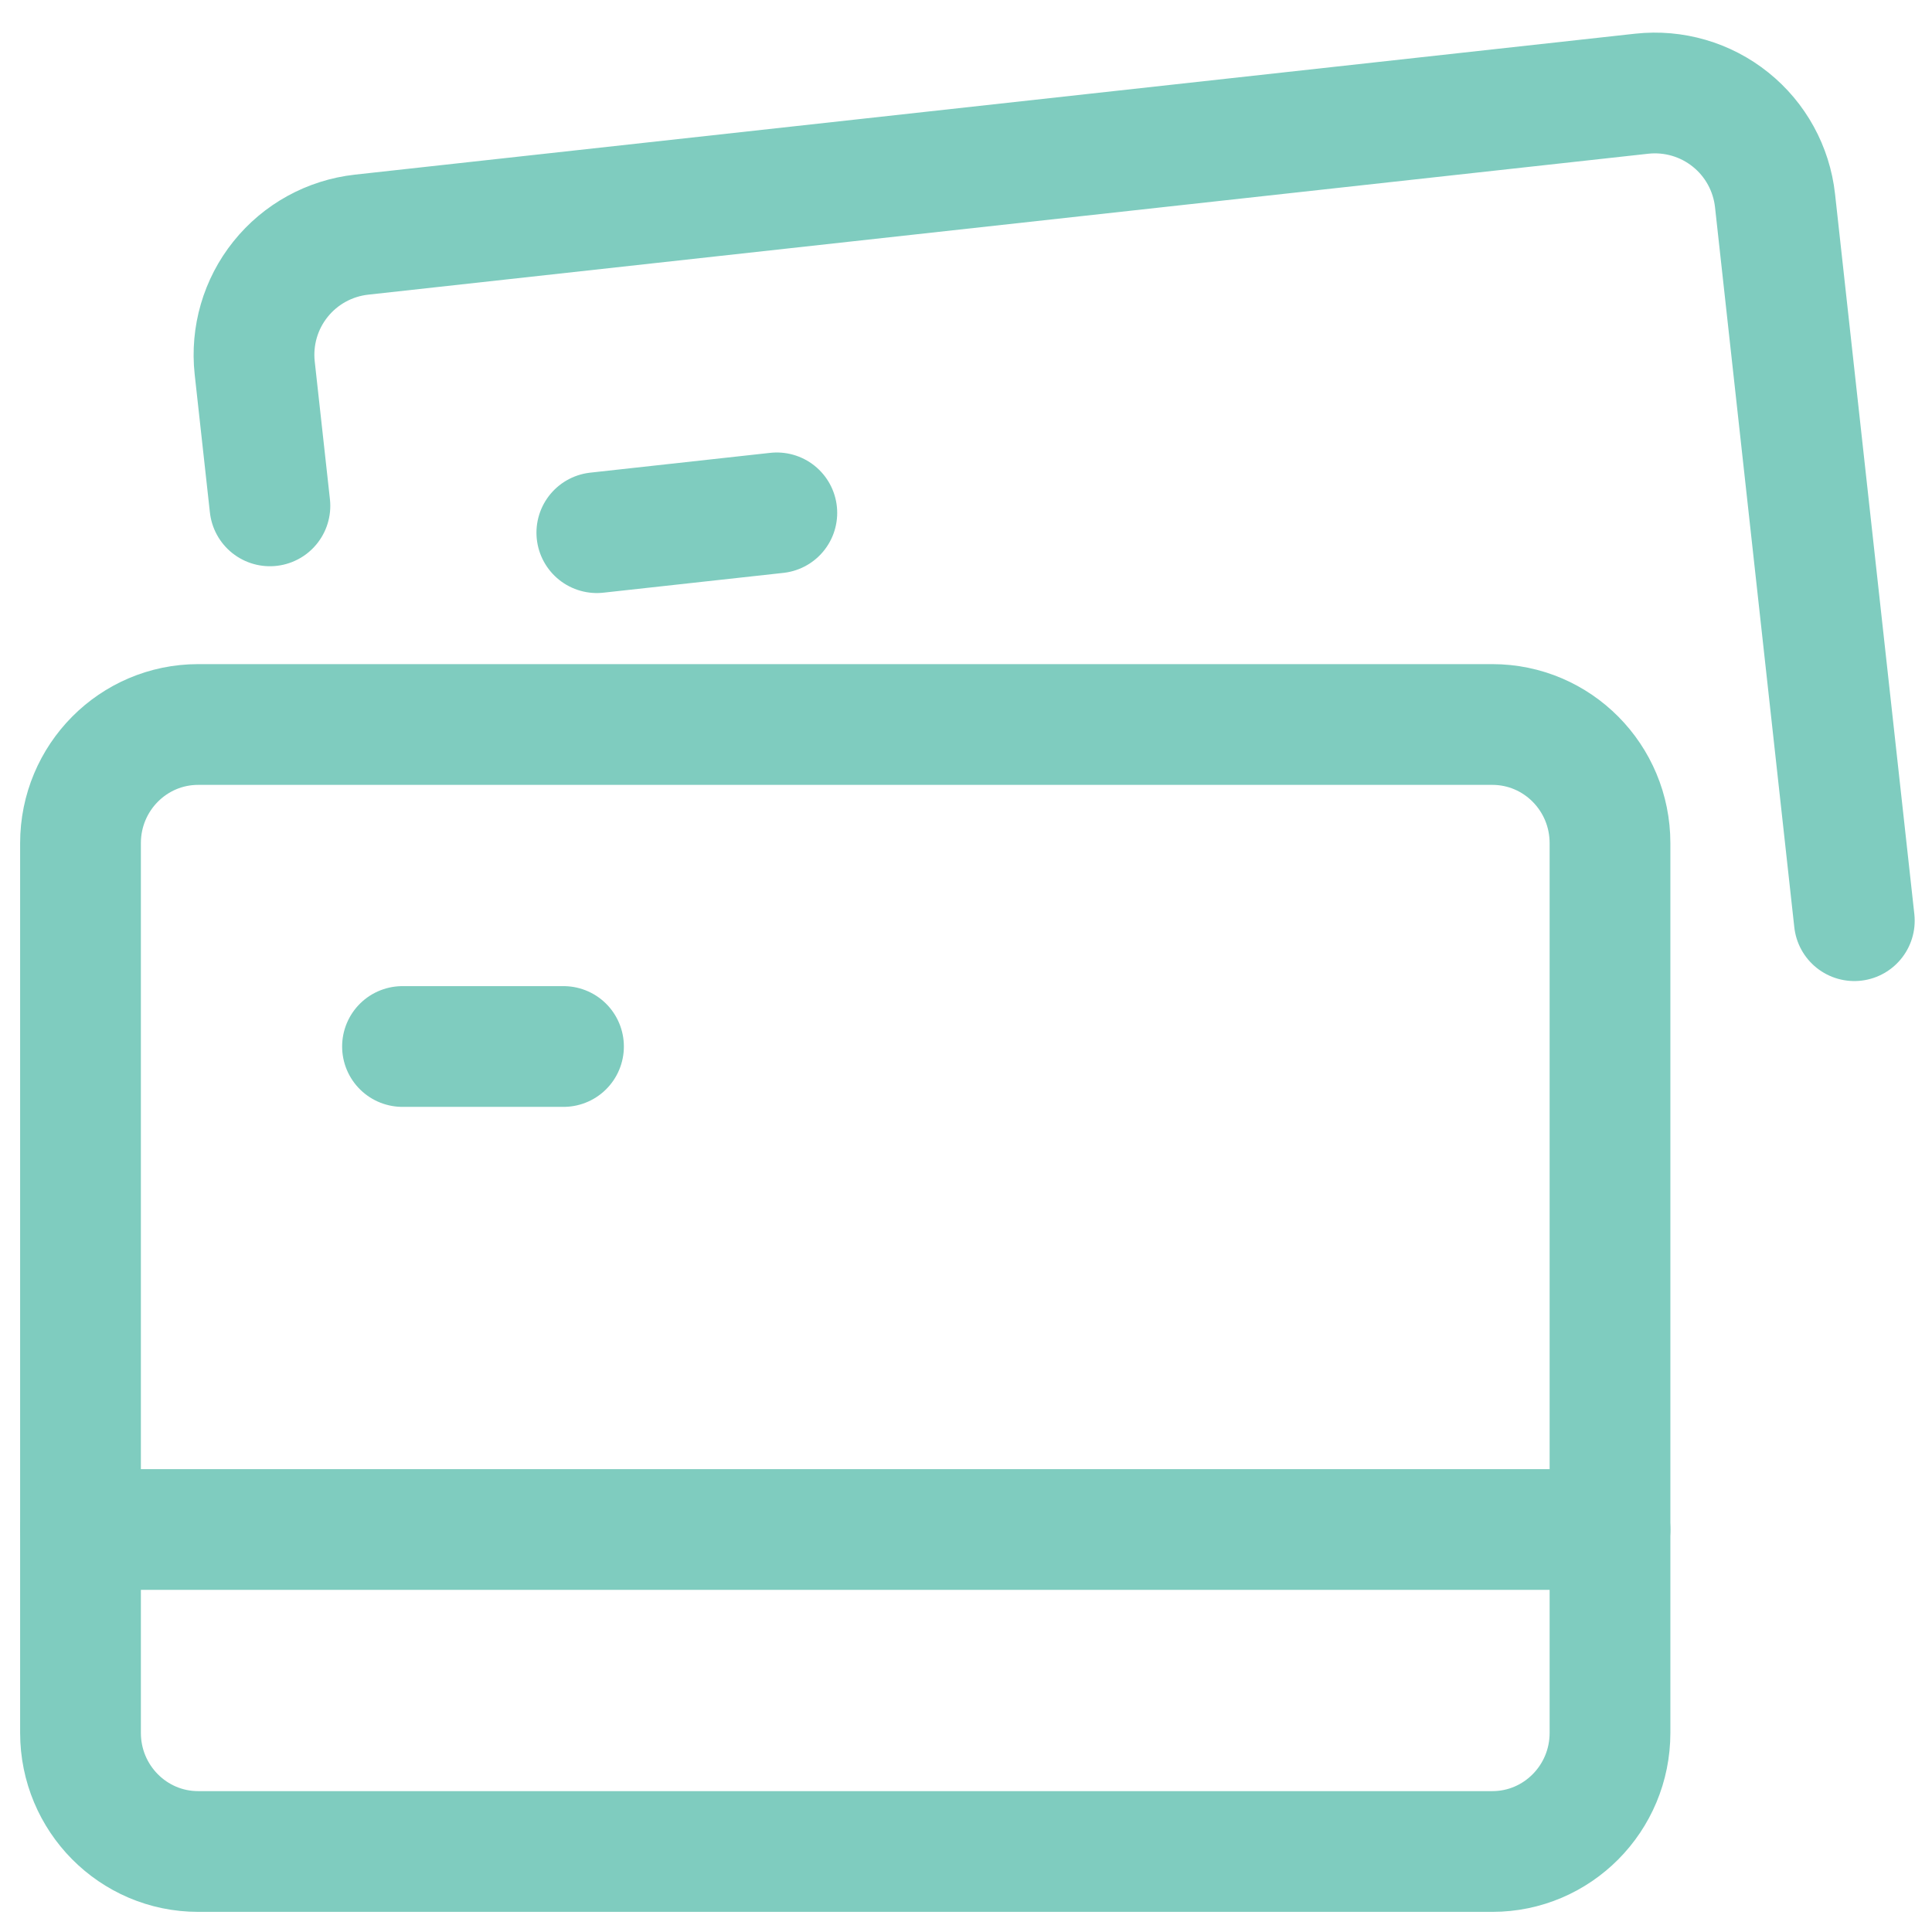
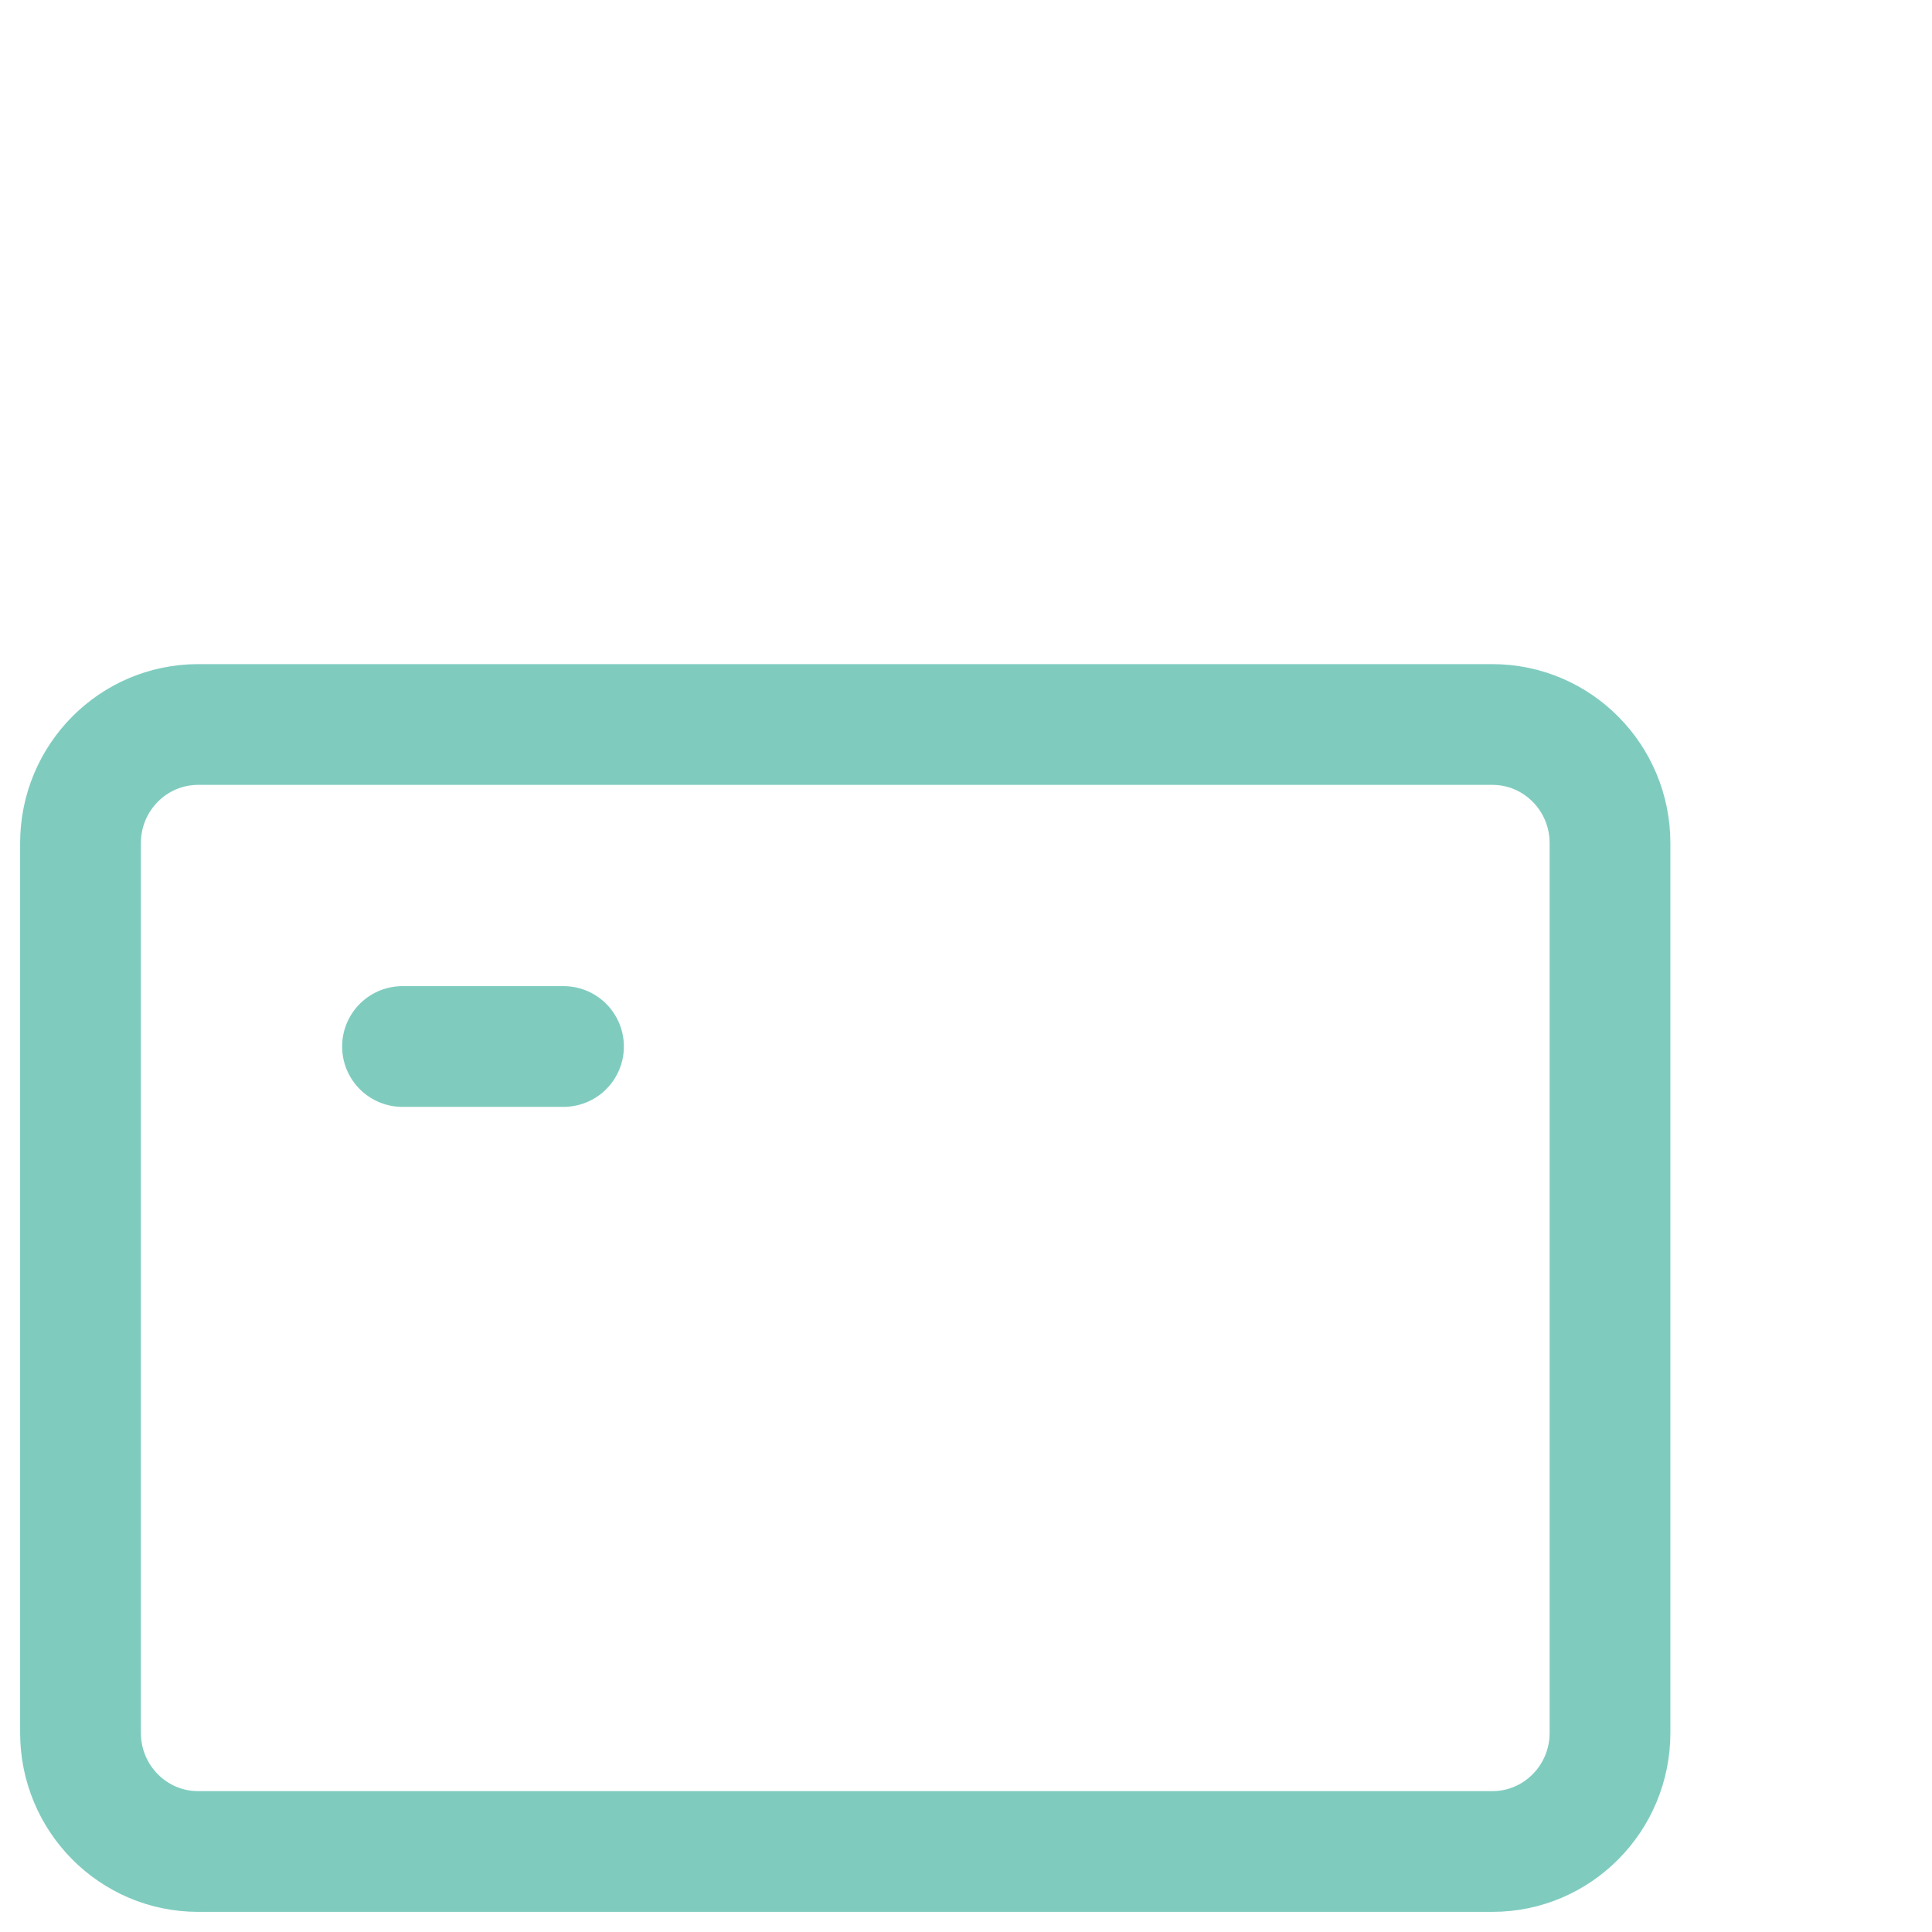
<svg xmlns="http://www.w3.org/2000/svg" width="800px" height="800px" viewBox="0 0 24 24" fill="none">
-   <path d="M23.035 11.437L22.05 2.491C22.006 2.096 21.808 1.734 21.497 1.485C21.187 1.236 20.79 1.121 20.395 1.164L4.491 2.915C4.096 2.959 3.734 3.157 3.485 3.468C3.236 3.778 3.121 4.175 3.164 4.57L3.353 6.284" stroke="#7FCCBF" stroke-width="1.5" stroke-linecap="round" stroke-linejoin="round" />
  <path d="M18.538 9H2.462C1.654 9 1 9.66 1 10.474V21.526C1 22.34 1.654 23 2.462 23H18.538C19.346 23 20 22.34 20 21.526V10.474C20 9.66 19.346 9 18.538 9Z" stroke="#7FCCBF" stroke-width="1.5" stroke-linecap="round" stroke-linejoin="round" />
-   <path d="M1 19H20" stroke="#7FCCBF" stroke-width="1.5" stroke-linecap="round" stroke-linejoin="round" />
  <path d="M5 13H7" stroke="#7FCCBF" stroke-width="1.5" stroke-linecap="round" stroke-linejoin="round" />
-   <path d="M7.414 6.617L9.65 6.371" stroke="#7FCCBF" stroke-width="1.5" stroke-linecap="round" stroke-linejoin="round" />
</svg>